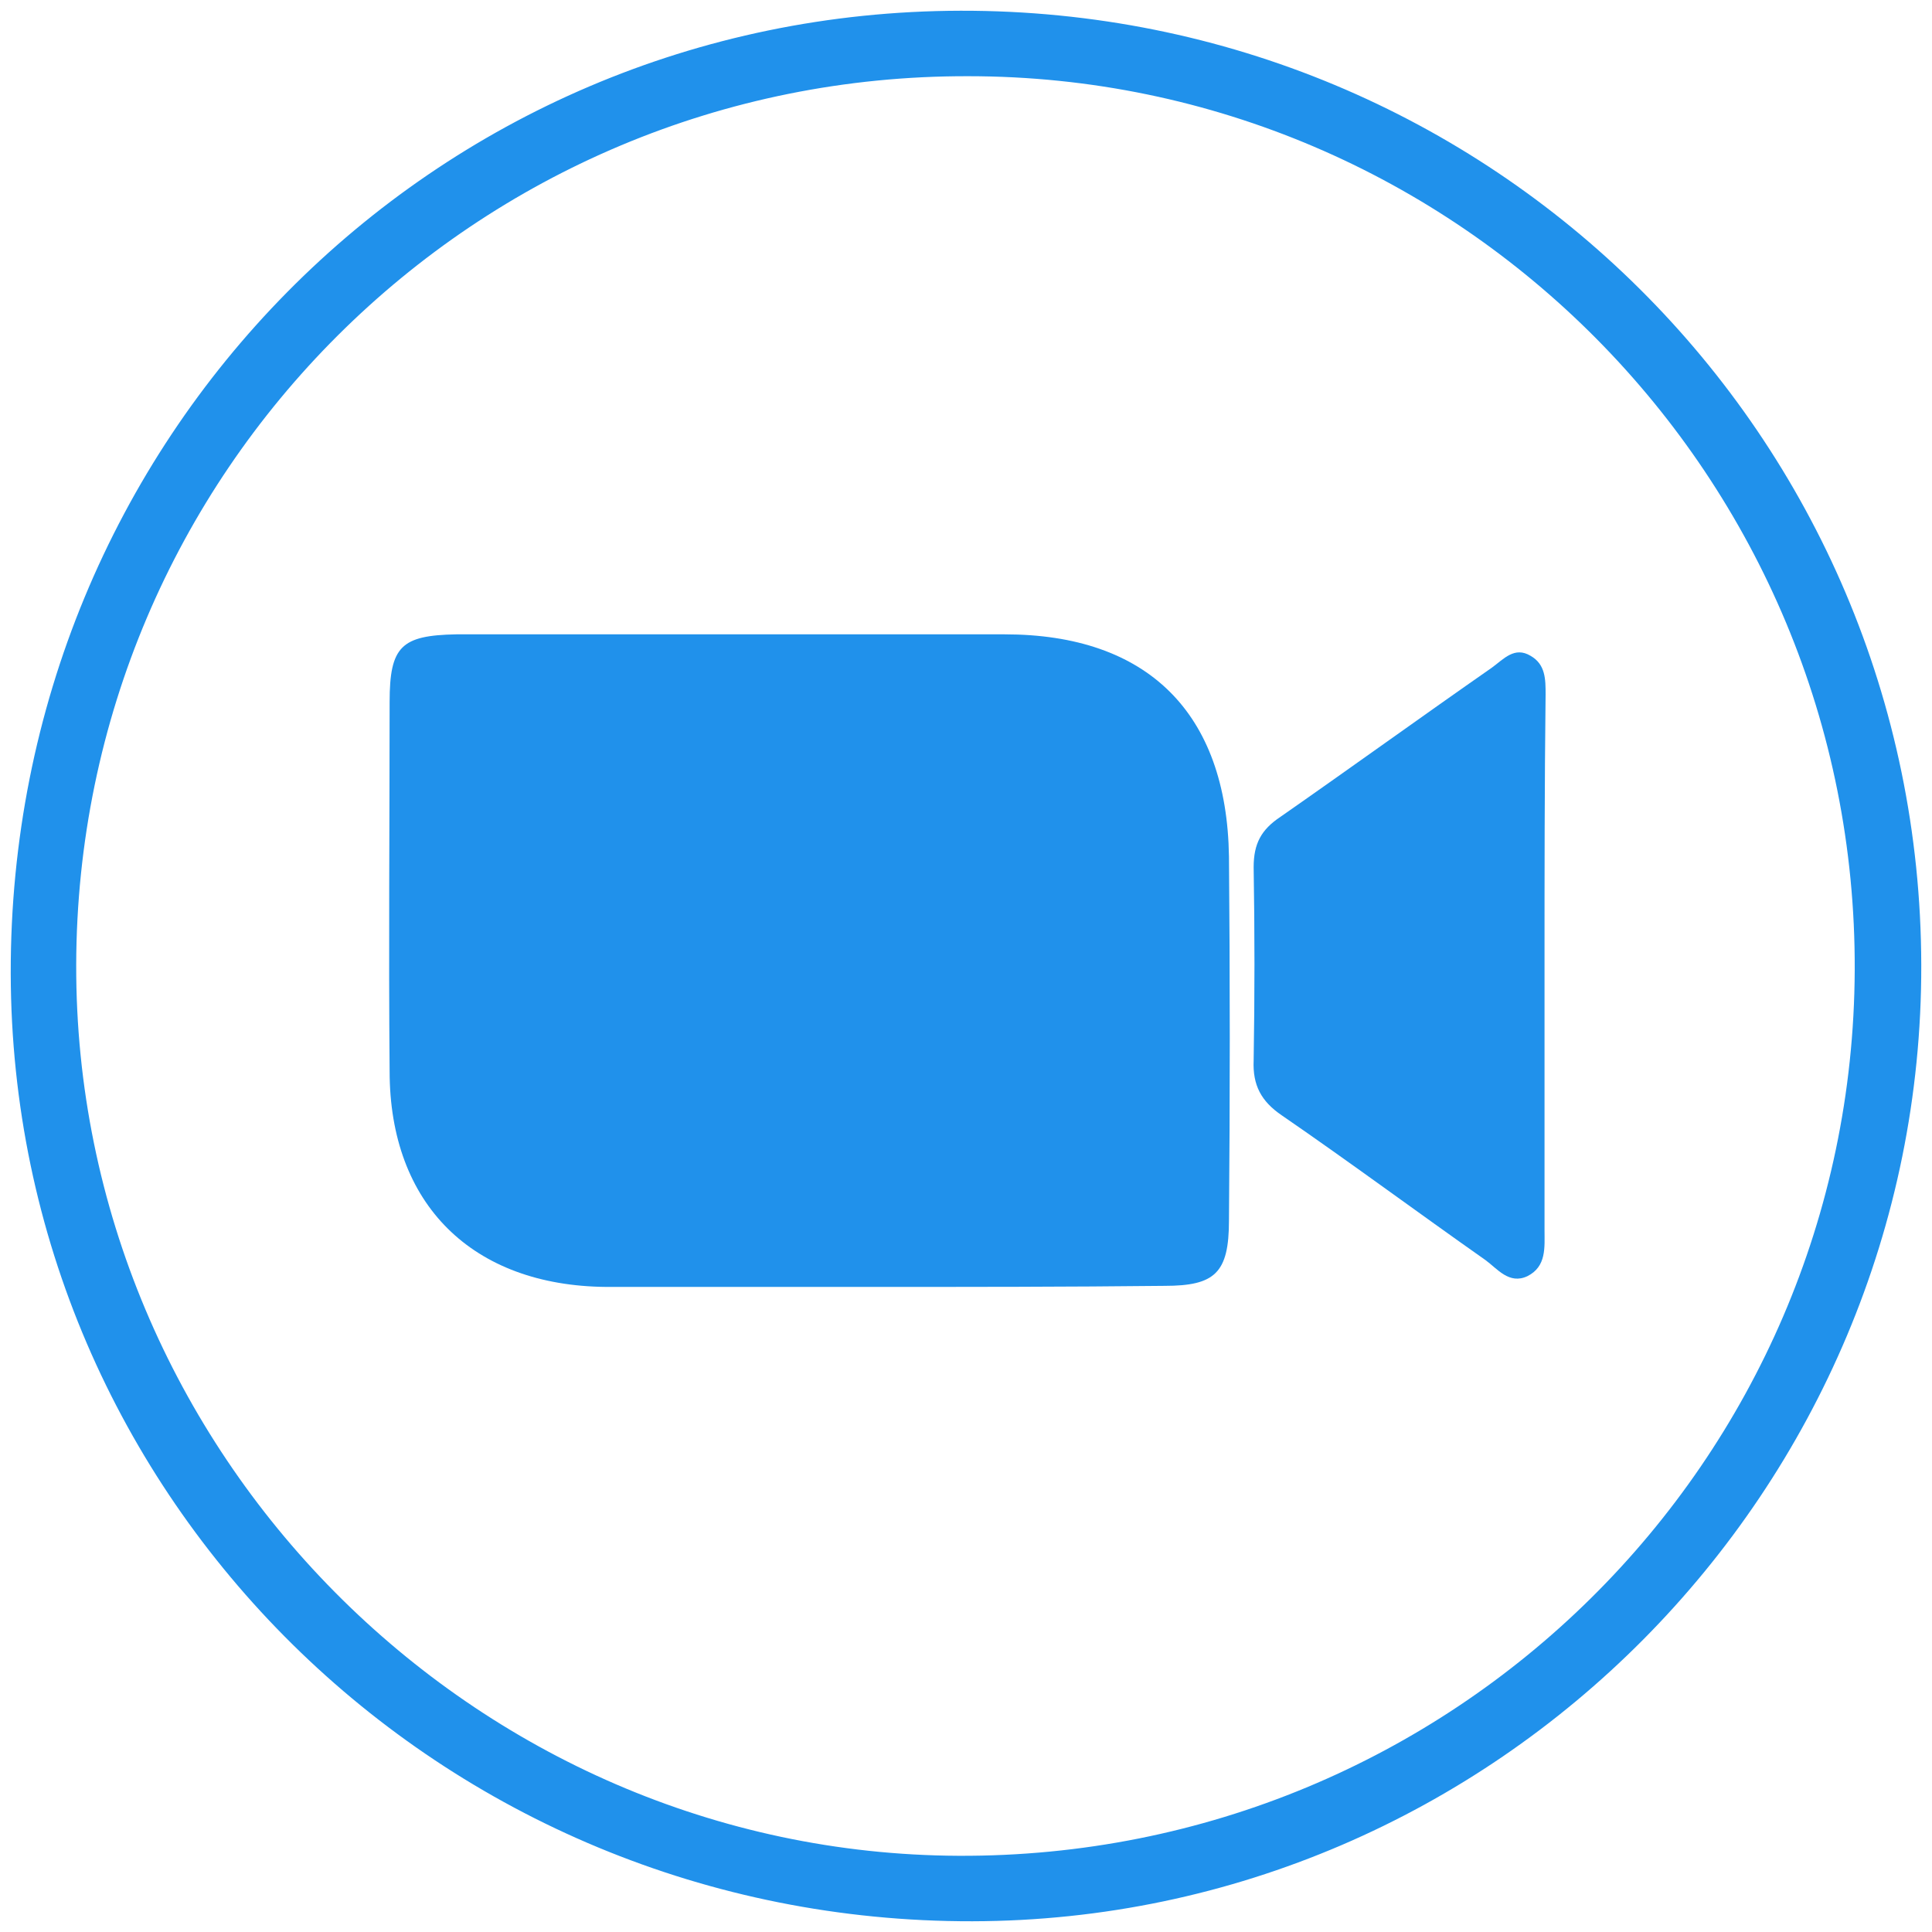
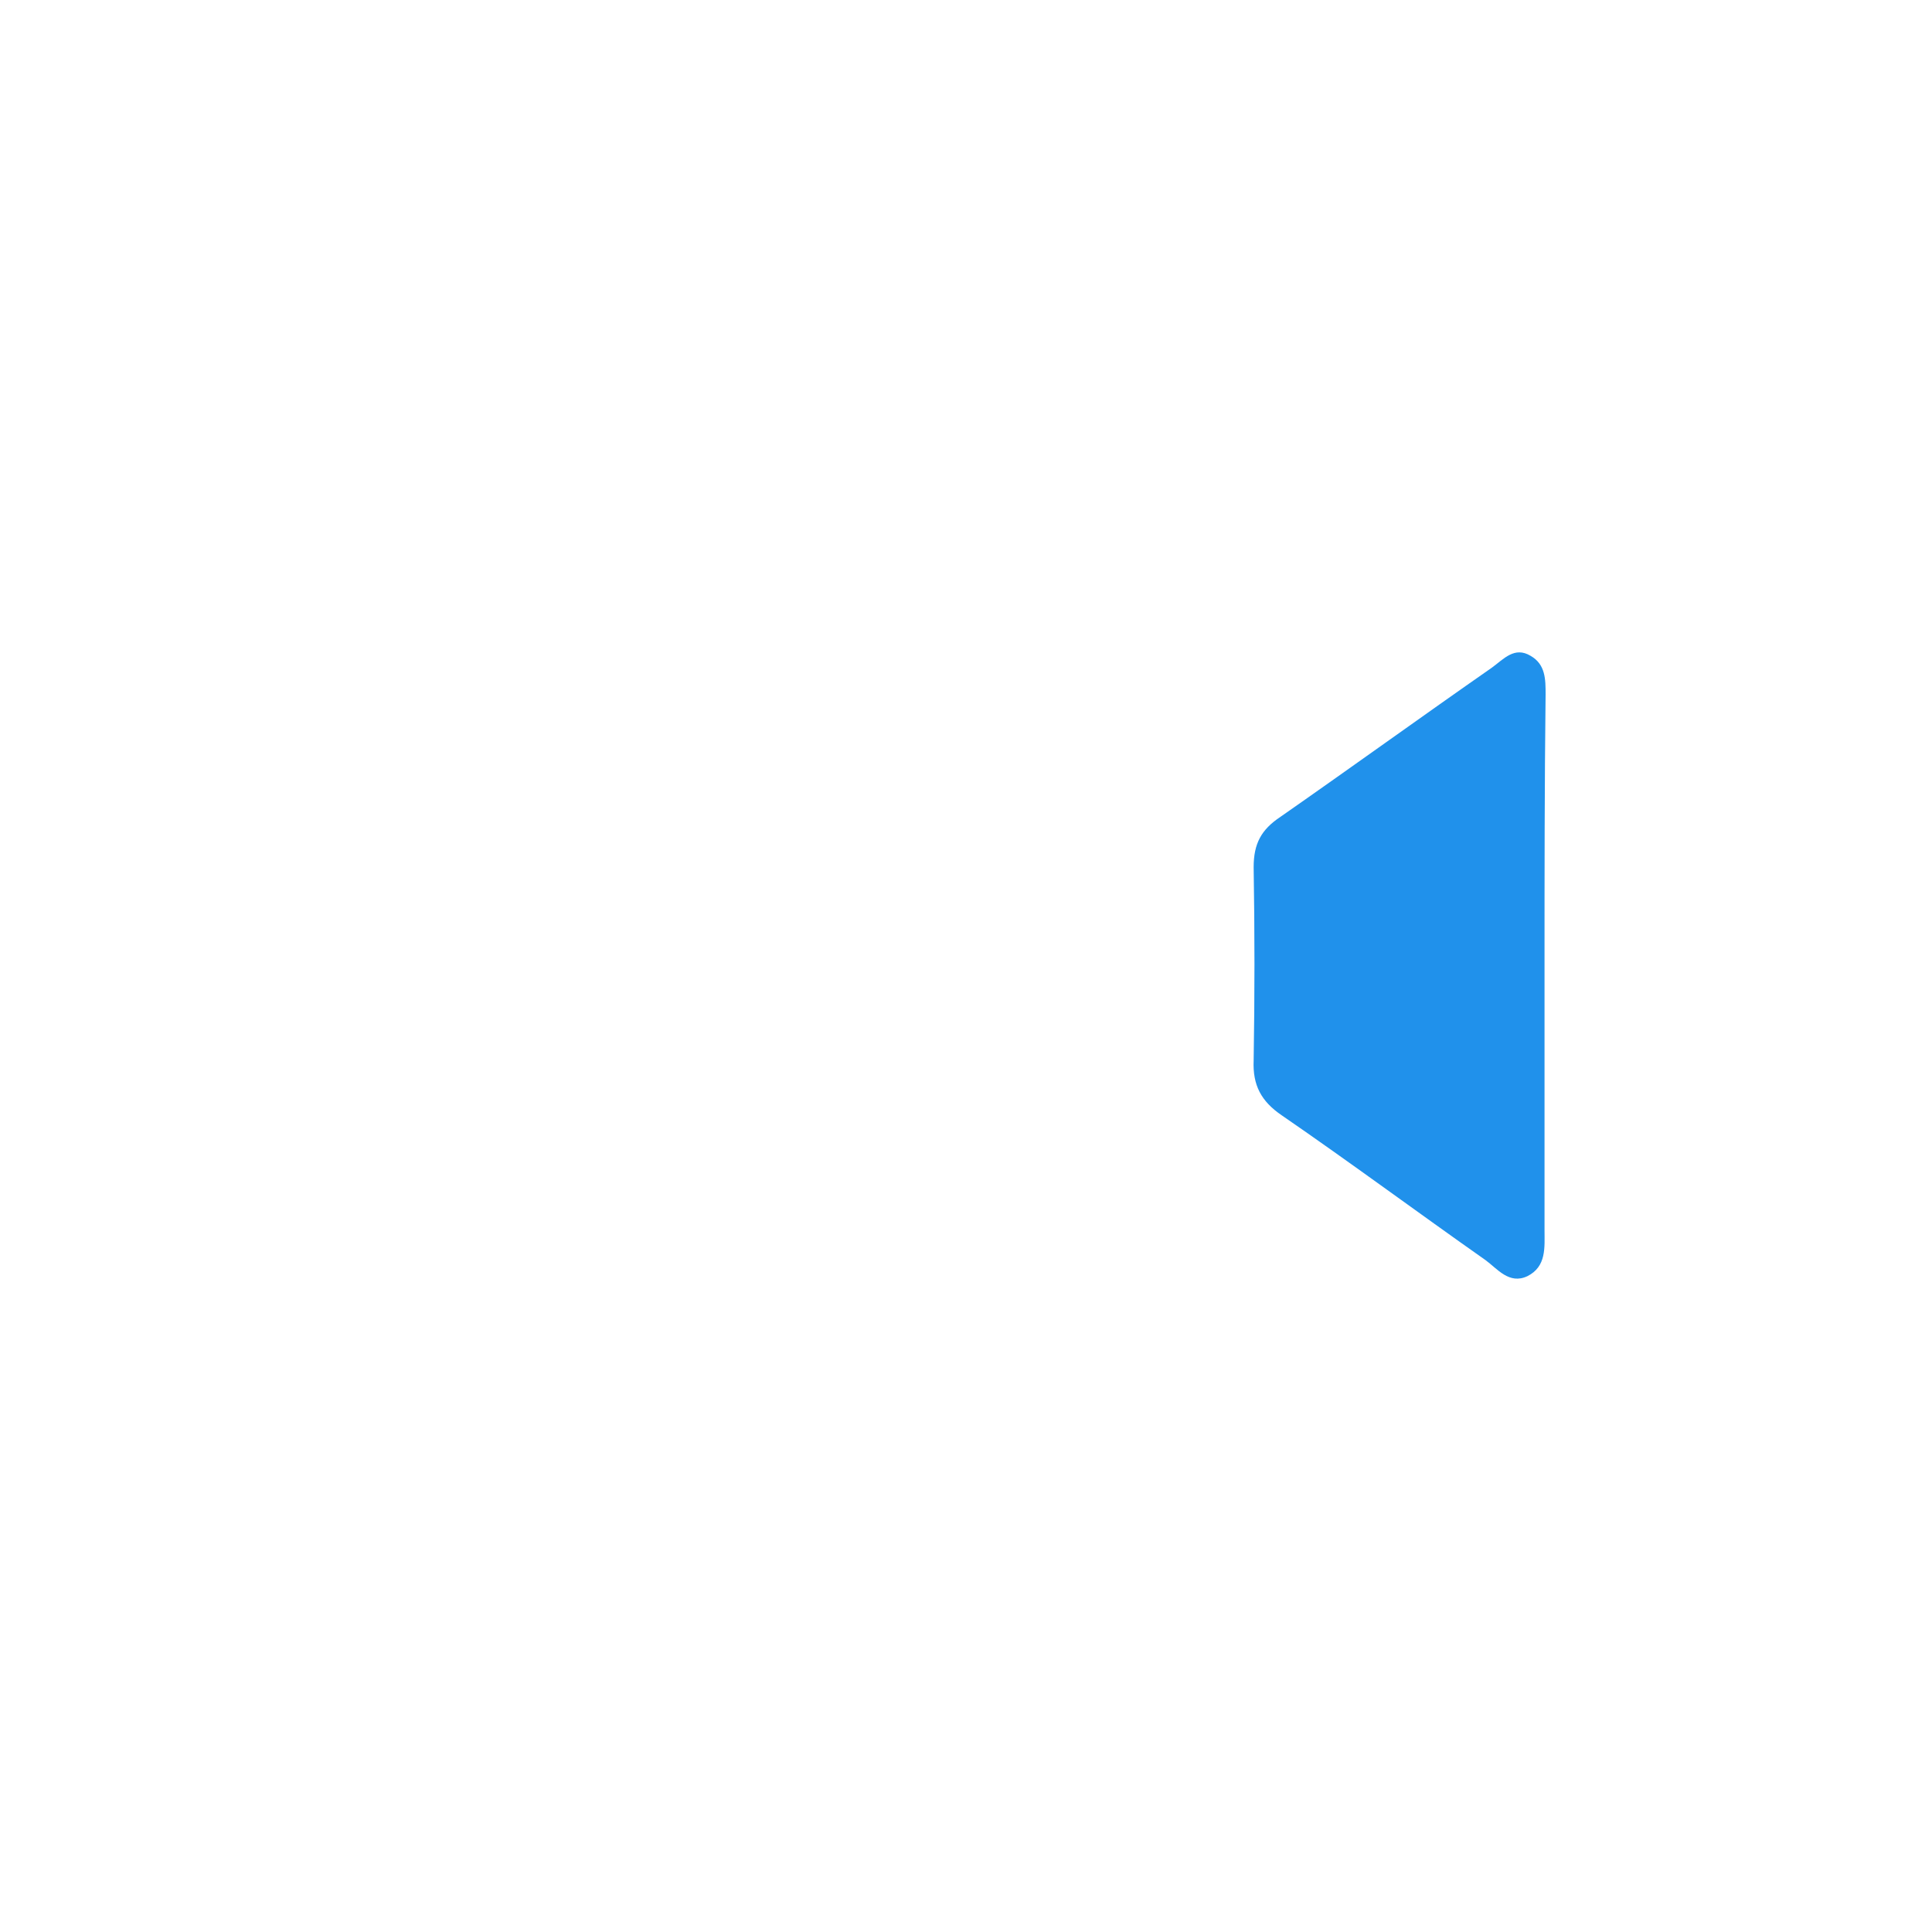
<svg xmlns="http://www.w3.org/2000/svg" version="1.1" id="Capa_1" x="0px" y="0px" viewBox="0 0 180 180" style="enable-background:new 0 0 180 180;" xml:space="preserve">
  <style type="text/css"> .st0{fill:#2091EB;} </style>
  <g>
-     <path class="st0" d="M179,89.9c0.1,48.9-39.7,89-88.4,89.1C41.1,179.1,1.1,139.6,1,90.7C0.9,40.9,40.3,1.1,89.5,1 C139,0.9,178.9,40.6,179,89.9z M7.1,89.9c-0.1,45.4,37,82.8,82.2,83c46,0.2,83.3-36.7,83.5-82.5C173,44.5,135.9,7.1,90.2,7.1 C44.3,7,7.2,44,7.1,89.9z" />
-     <path class="st0" d="M81.4,119.9c-8.3,0-16.6,0-24.9,0c-12.5-0.1-20.2-7.7-20.2-20.1c-0.1-11.5,0-22.9,0-34.4 c0-5.2,1.1-6.2,6.2-6.3c17,0,34,0,51.1,0c13.3,0,20.7,7.3,20.9,20.7c0.1,11.3,0.1,22.6,0,33.9c0,4.9-1.3,6.1-6,6.1 C99.4,119.9,90.4,119.9,81.4,119.9z" />
    <path class="st0" d="M143.9,90c0,8.2,0,16.4,0,24.6c0,1.6,0.2,3.4-1.6,4.3c-1.7,0.8-2.8-0.7-3.9-1.5c-6.4-4.5-12.6-9.1-19-13.5 c-1.9-1.3-2.7-2.8-2.6-5.1c0.1-6,0.1-12,0-18c0-2.2,0.7-3.5,2.5-4.7c6.6-4.6,13.1-9.3,19.7-13.9c1.1-0.8,2.1-2,3.6-1.1 c1.4,0.8,1.4,2.2,1.4,3.6C143.9,73.1,143.9,81.5,143.9,90z" />
  </g>
</svg>